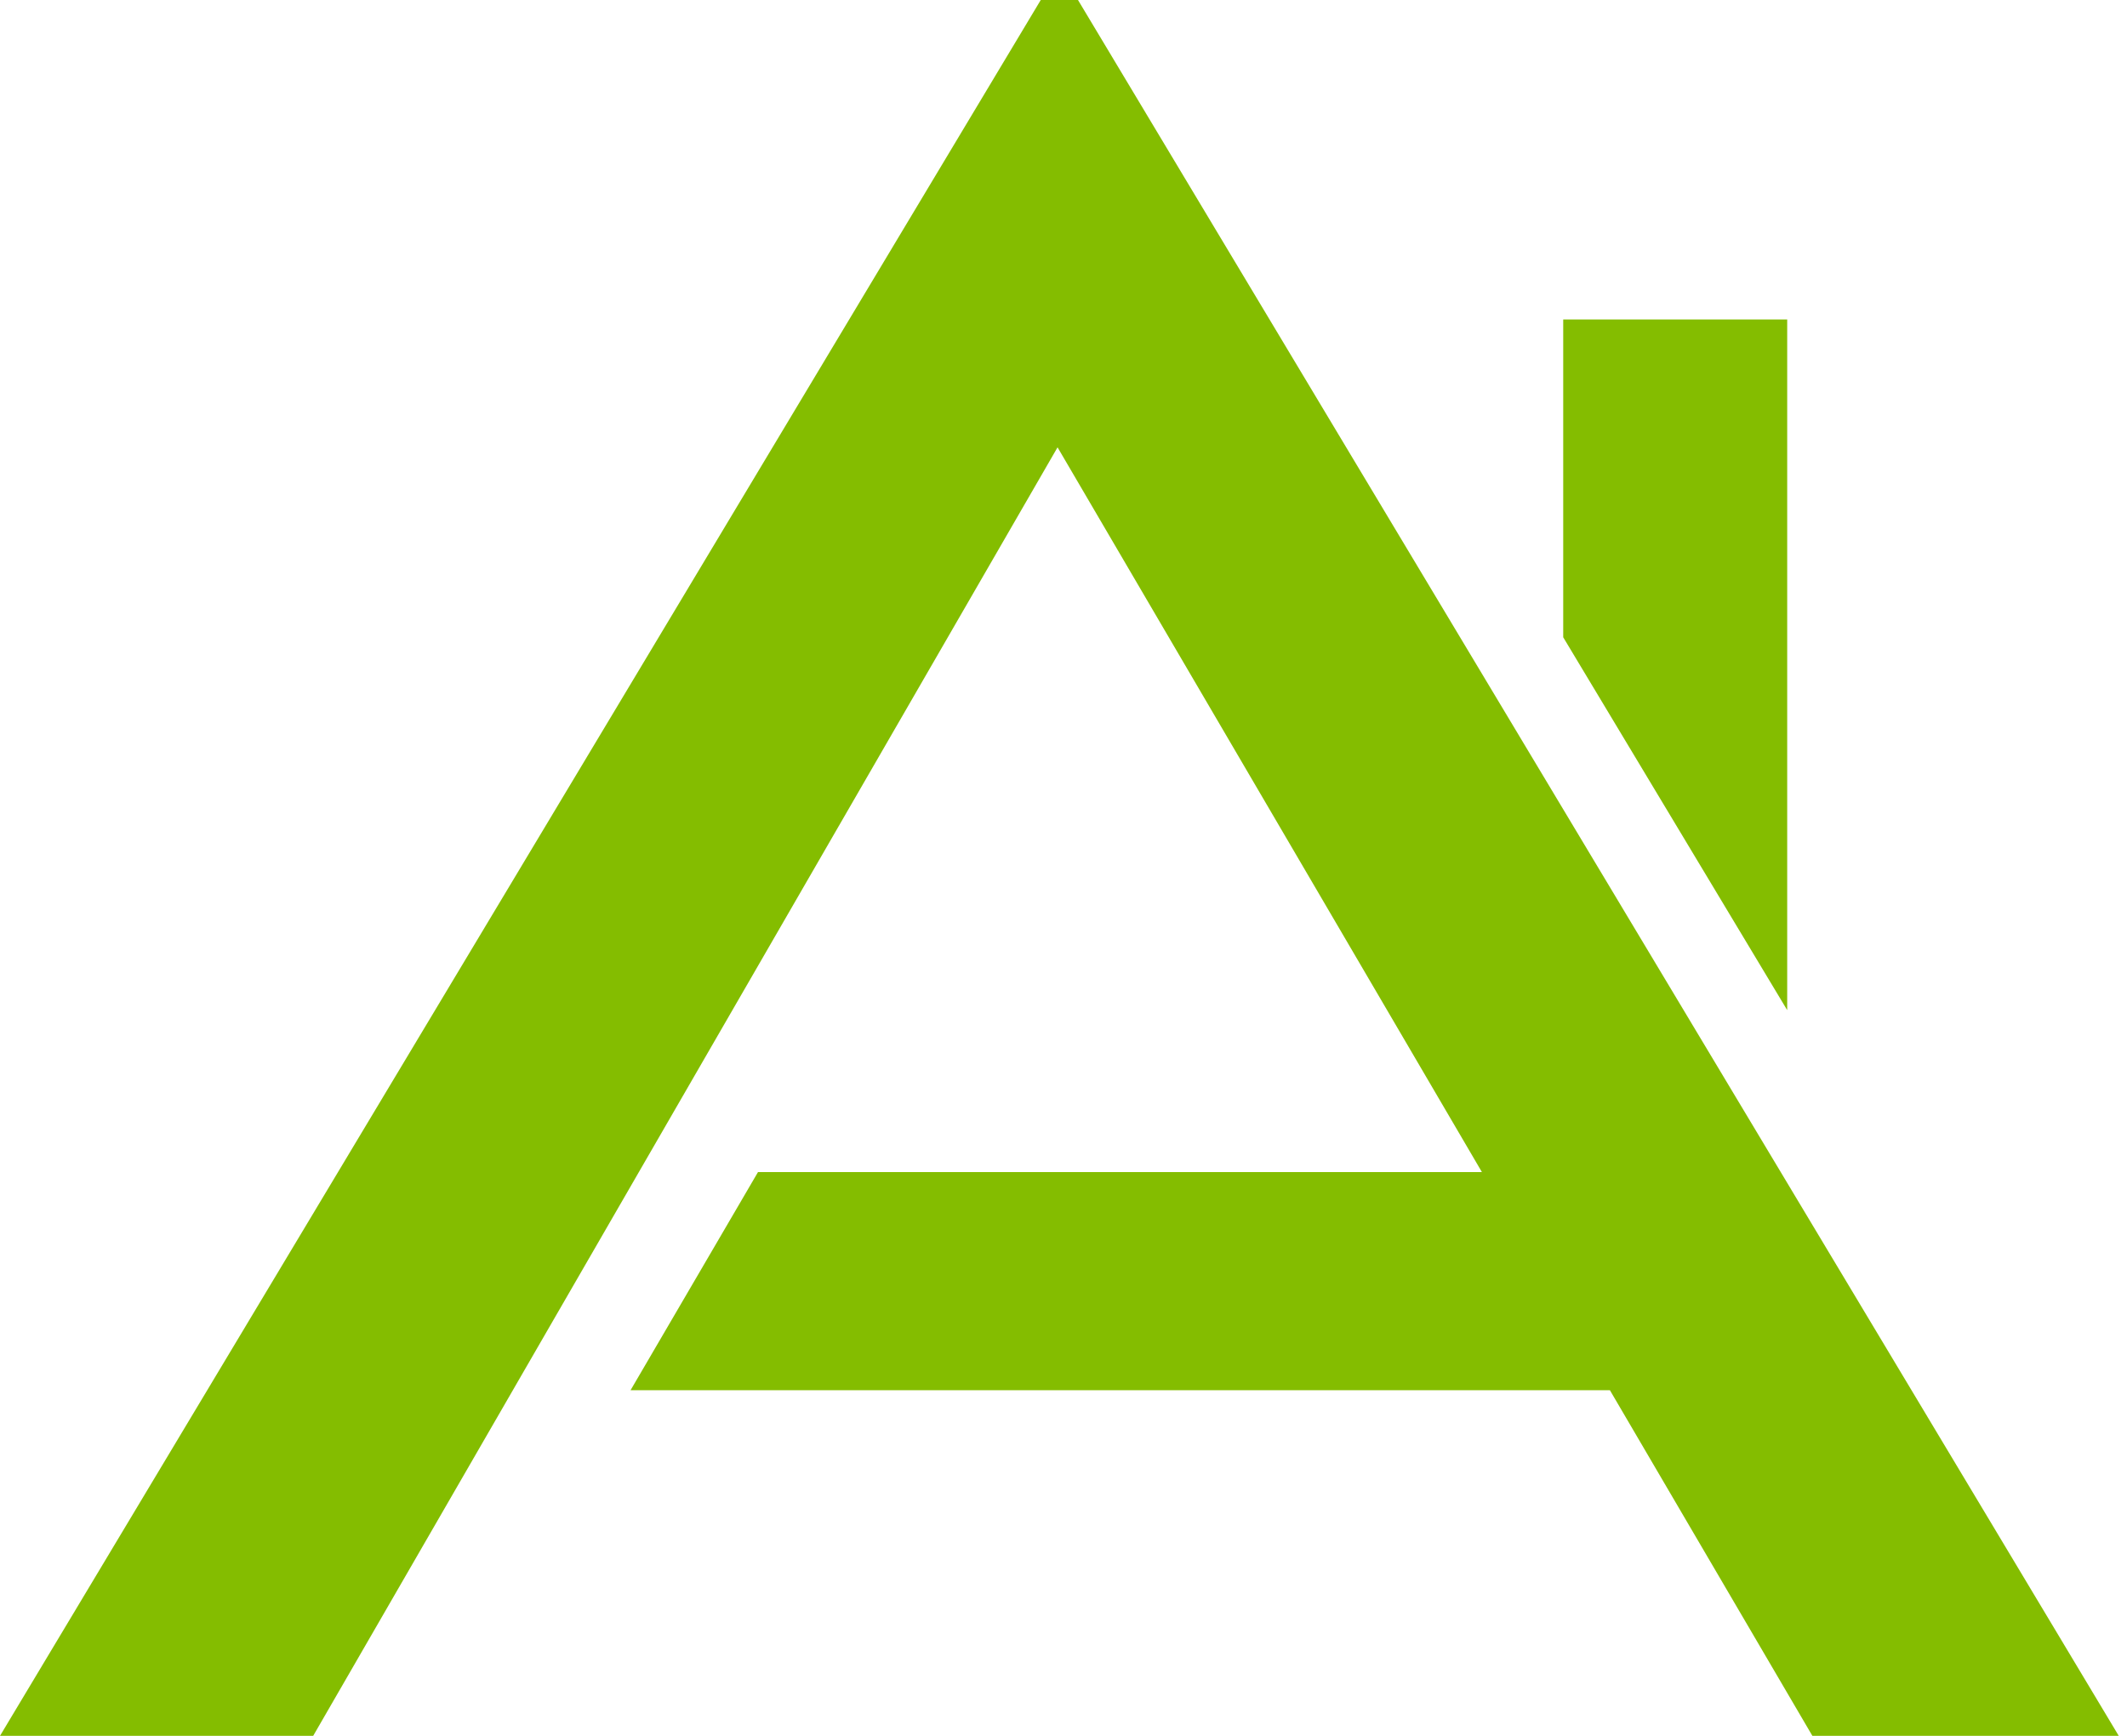
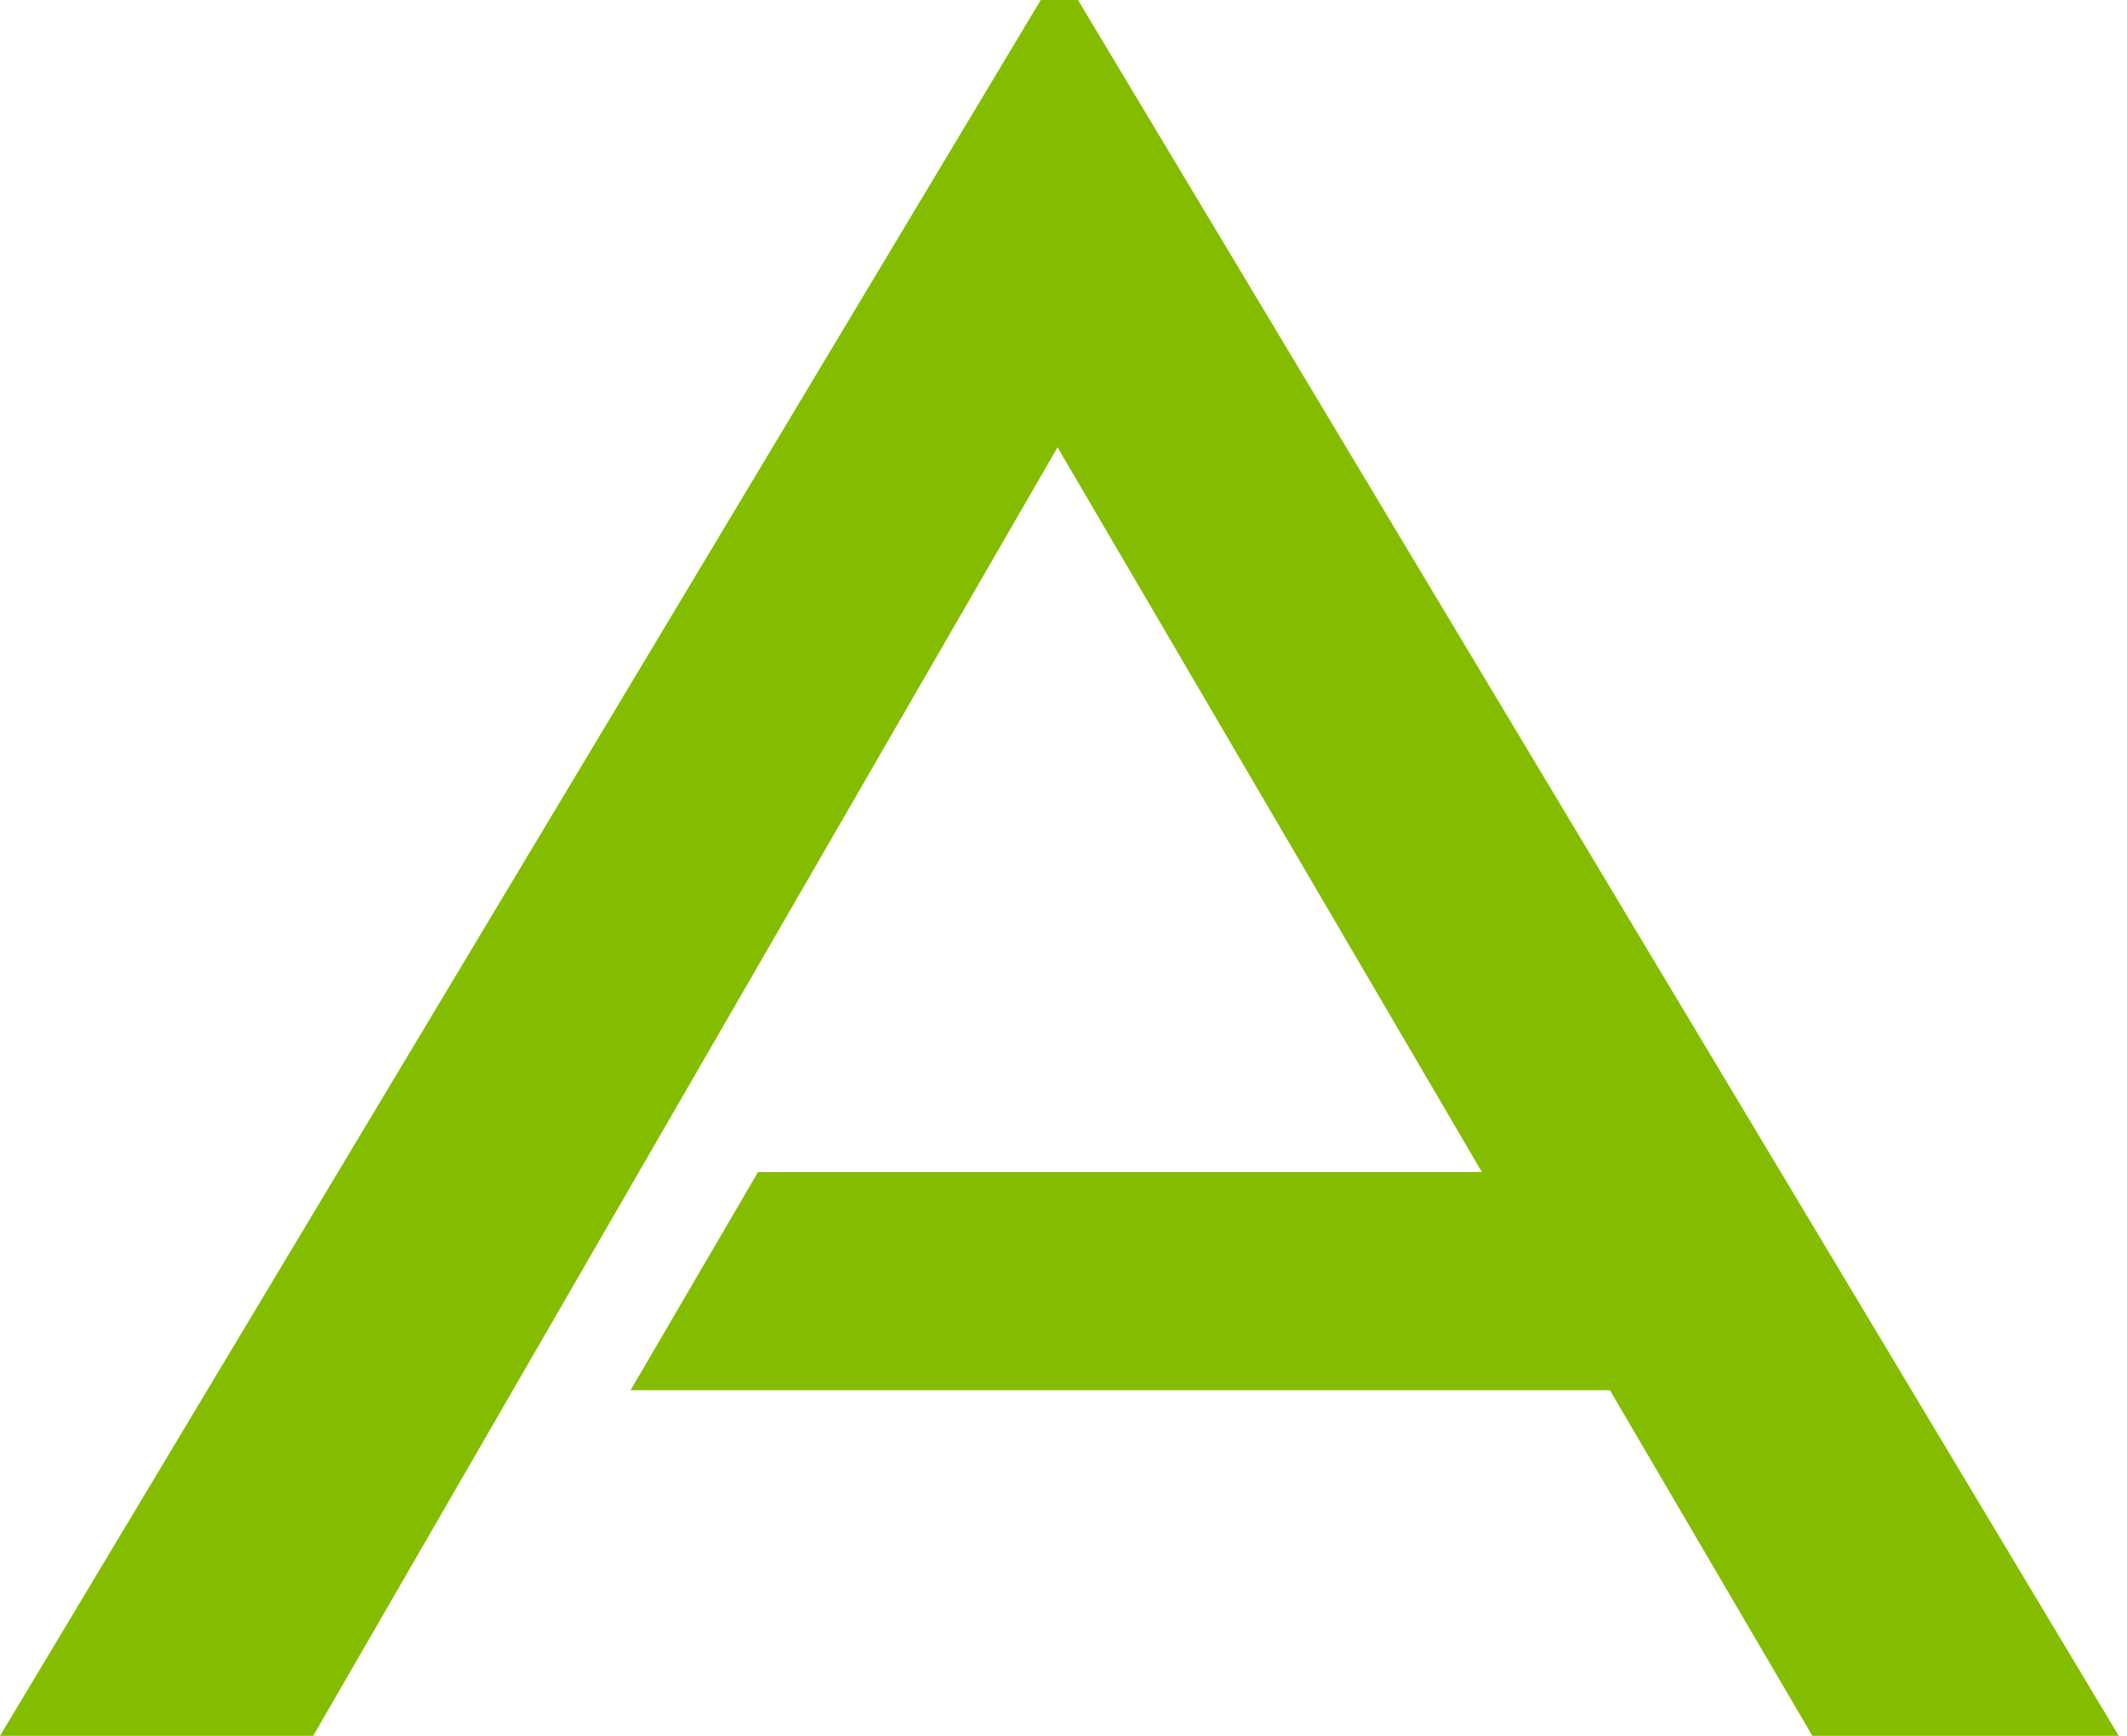
<svg xmlns="http://www.w3.org/2000/svg" width="49" height="40" viewBox="0 0 49 40" fill="none">
  <path d="M24.834 0H23.976L0 40H7.215L24.363 10.308L34.139 27.009H17.462L14.526 32.036H37.088L41.752 40H48.81L24.834 0Z" fill="#84BD00" />
-   <path d="M41.172 7.362H36.012V14.685L41.172 23.277V7.362Z" fill="#84BD00" />
</svg>